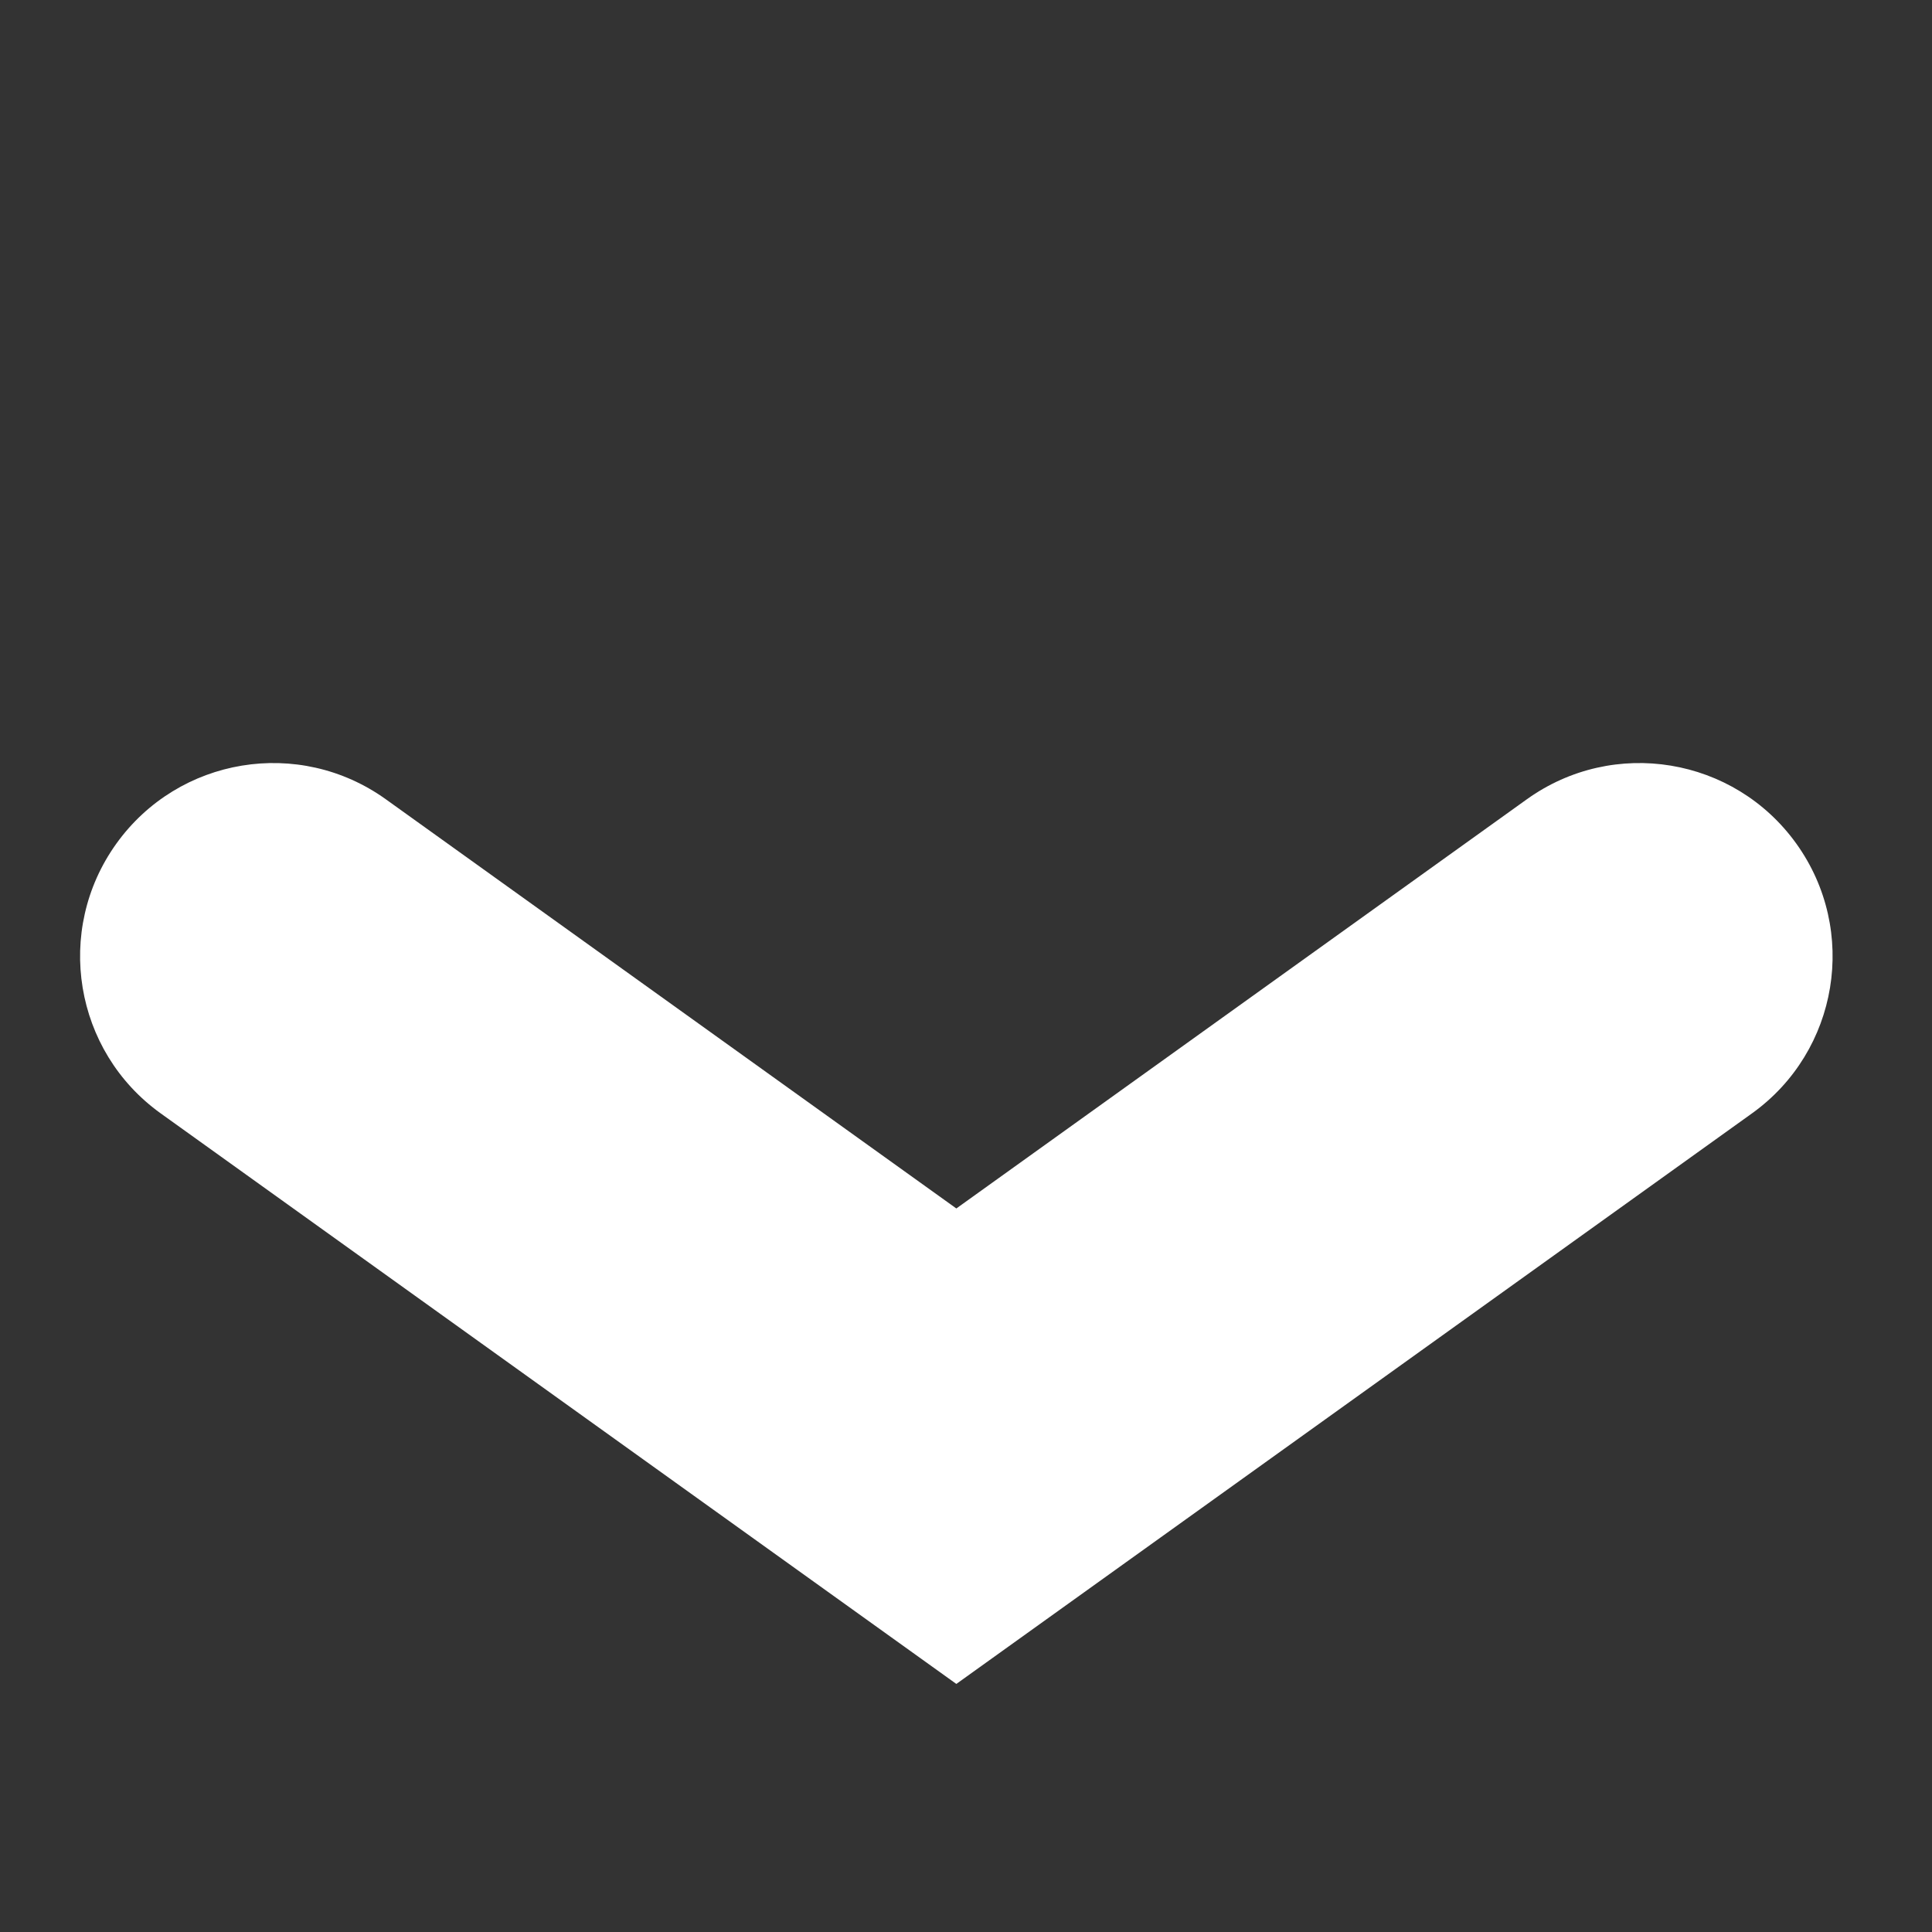
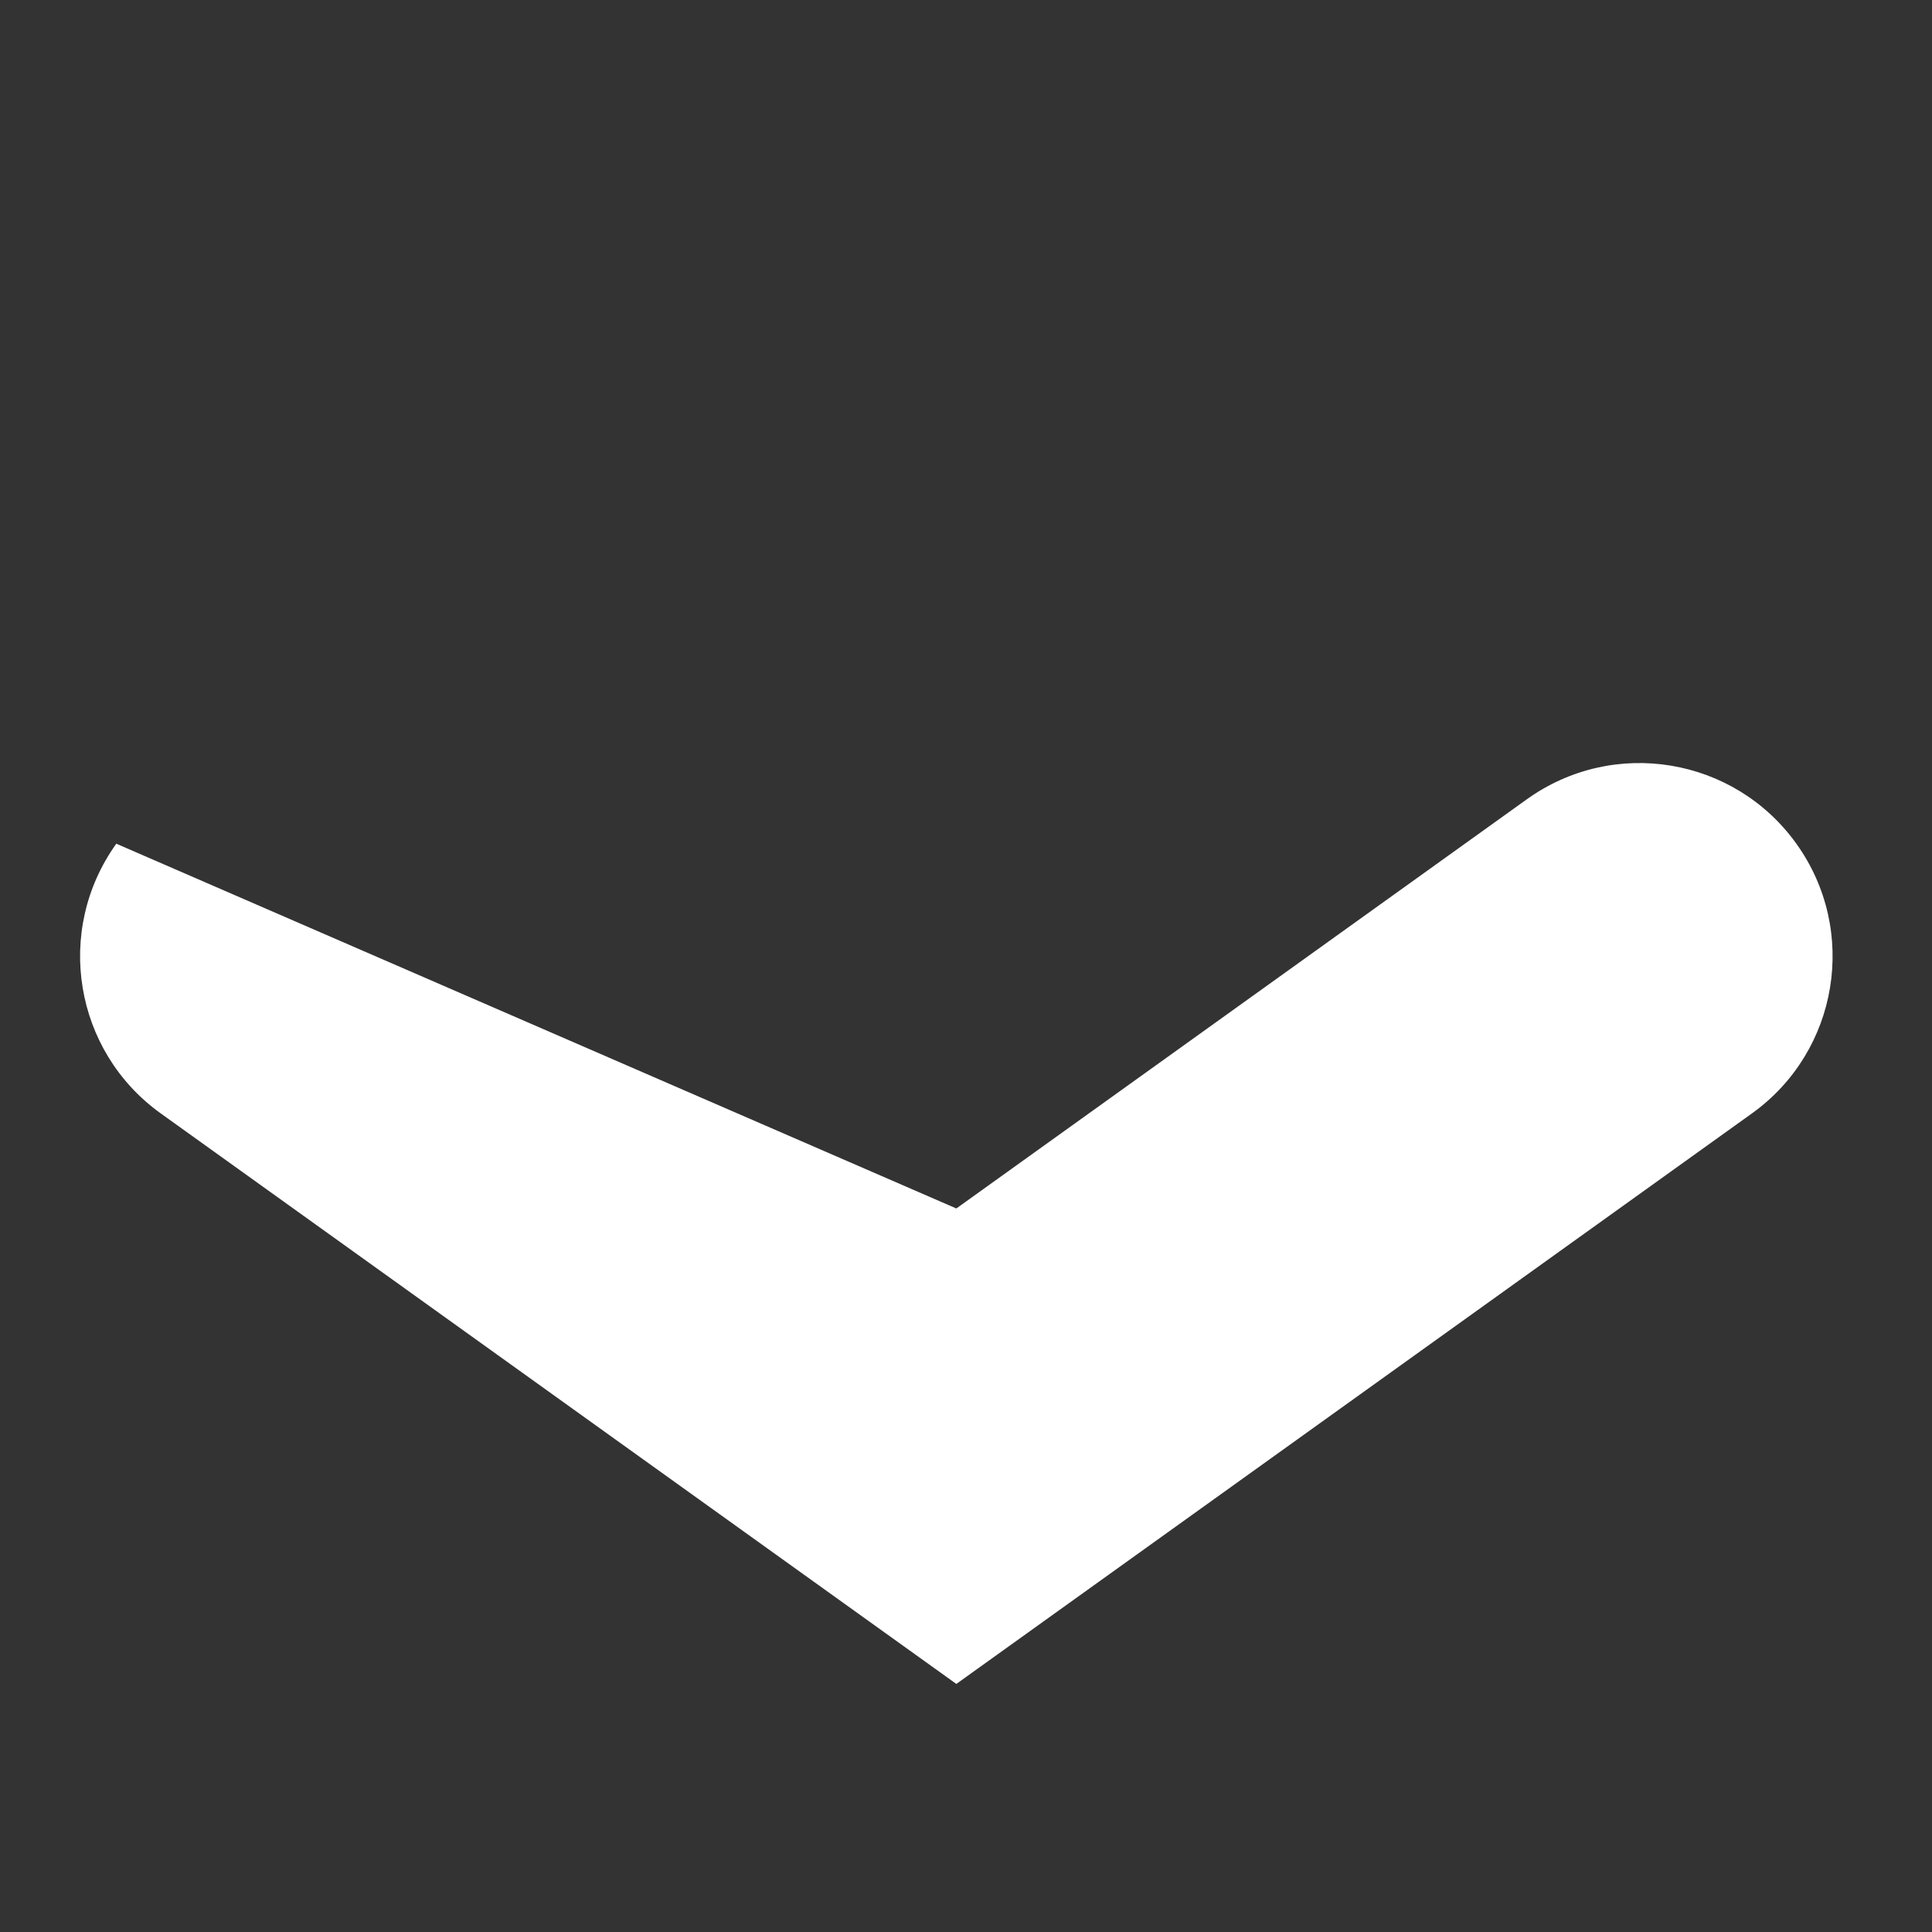
<svg xmlns="http://www.w3.org/2000/svg" width="10" height="10" viewBox="0 0 10 10" fill="none">
  <rect x="0" y="0" width="10" height="10" fill="#333333" stroke="none" />
-   <path fill-rule="evenodd" clip-rule="evenodd" d="M0.602 4.367C0.924 3.918 1.548 3.815 1.997 4.137L4.95 6.255L7.903 4.137C8.352 3.815 8.976 3.918 9.298 4.367C9.62 4.816 9.517 5.441 9.068 5.763L4.95 8.716L0.832 5.763C0.383 5.441 0.28 4.816 0.602 4.367Z" fill="white" />
+   <path fill-rule="evenodd" clip-rule="evenodd" d="M0.602 4.367L4.95 6.255L7.903 4.137C8.352 3.815 8.976 3.918 9.298 4.367C9.62 4.816 9.517 5.441 9.068 5.763L4.95 8.716L0.832 5.763C0.383 5.441 0.28 4.816 0.602 4.367Z" fill="white" />
</svg>